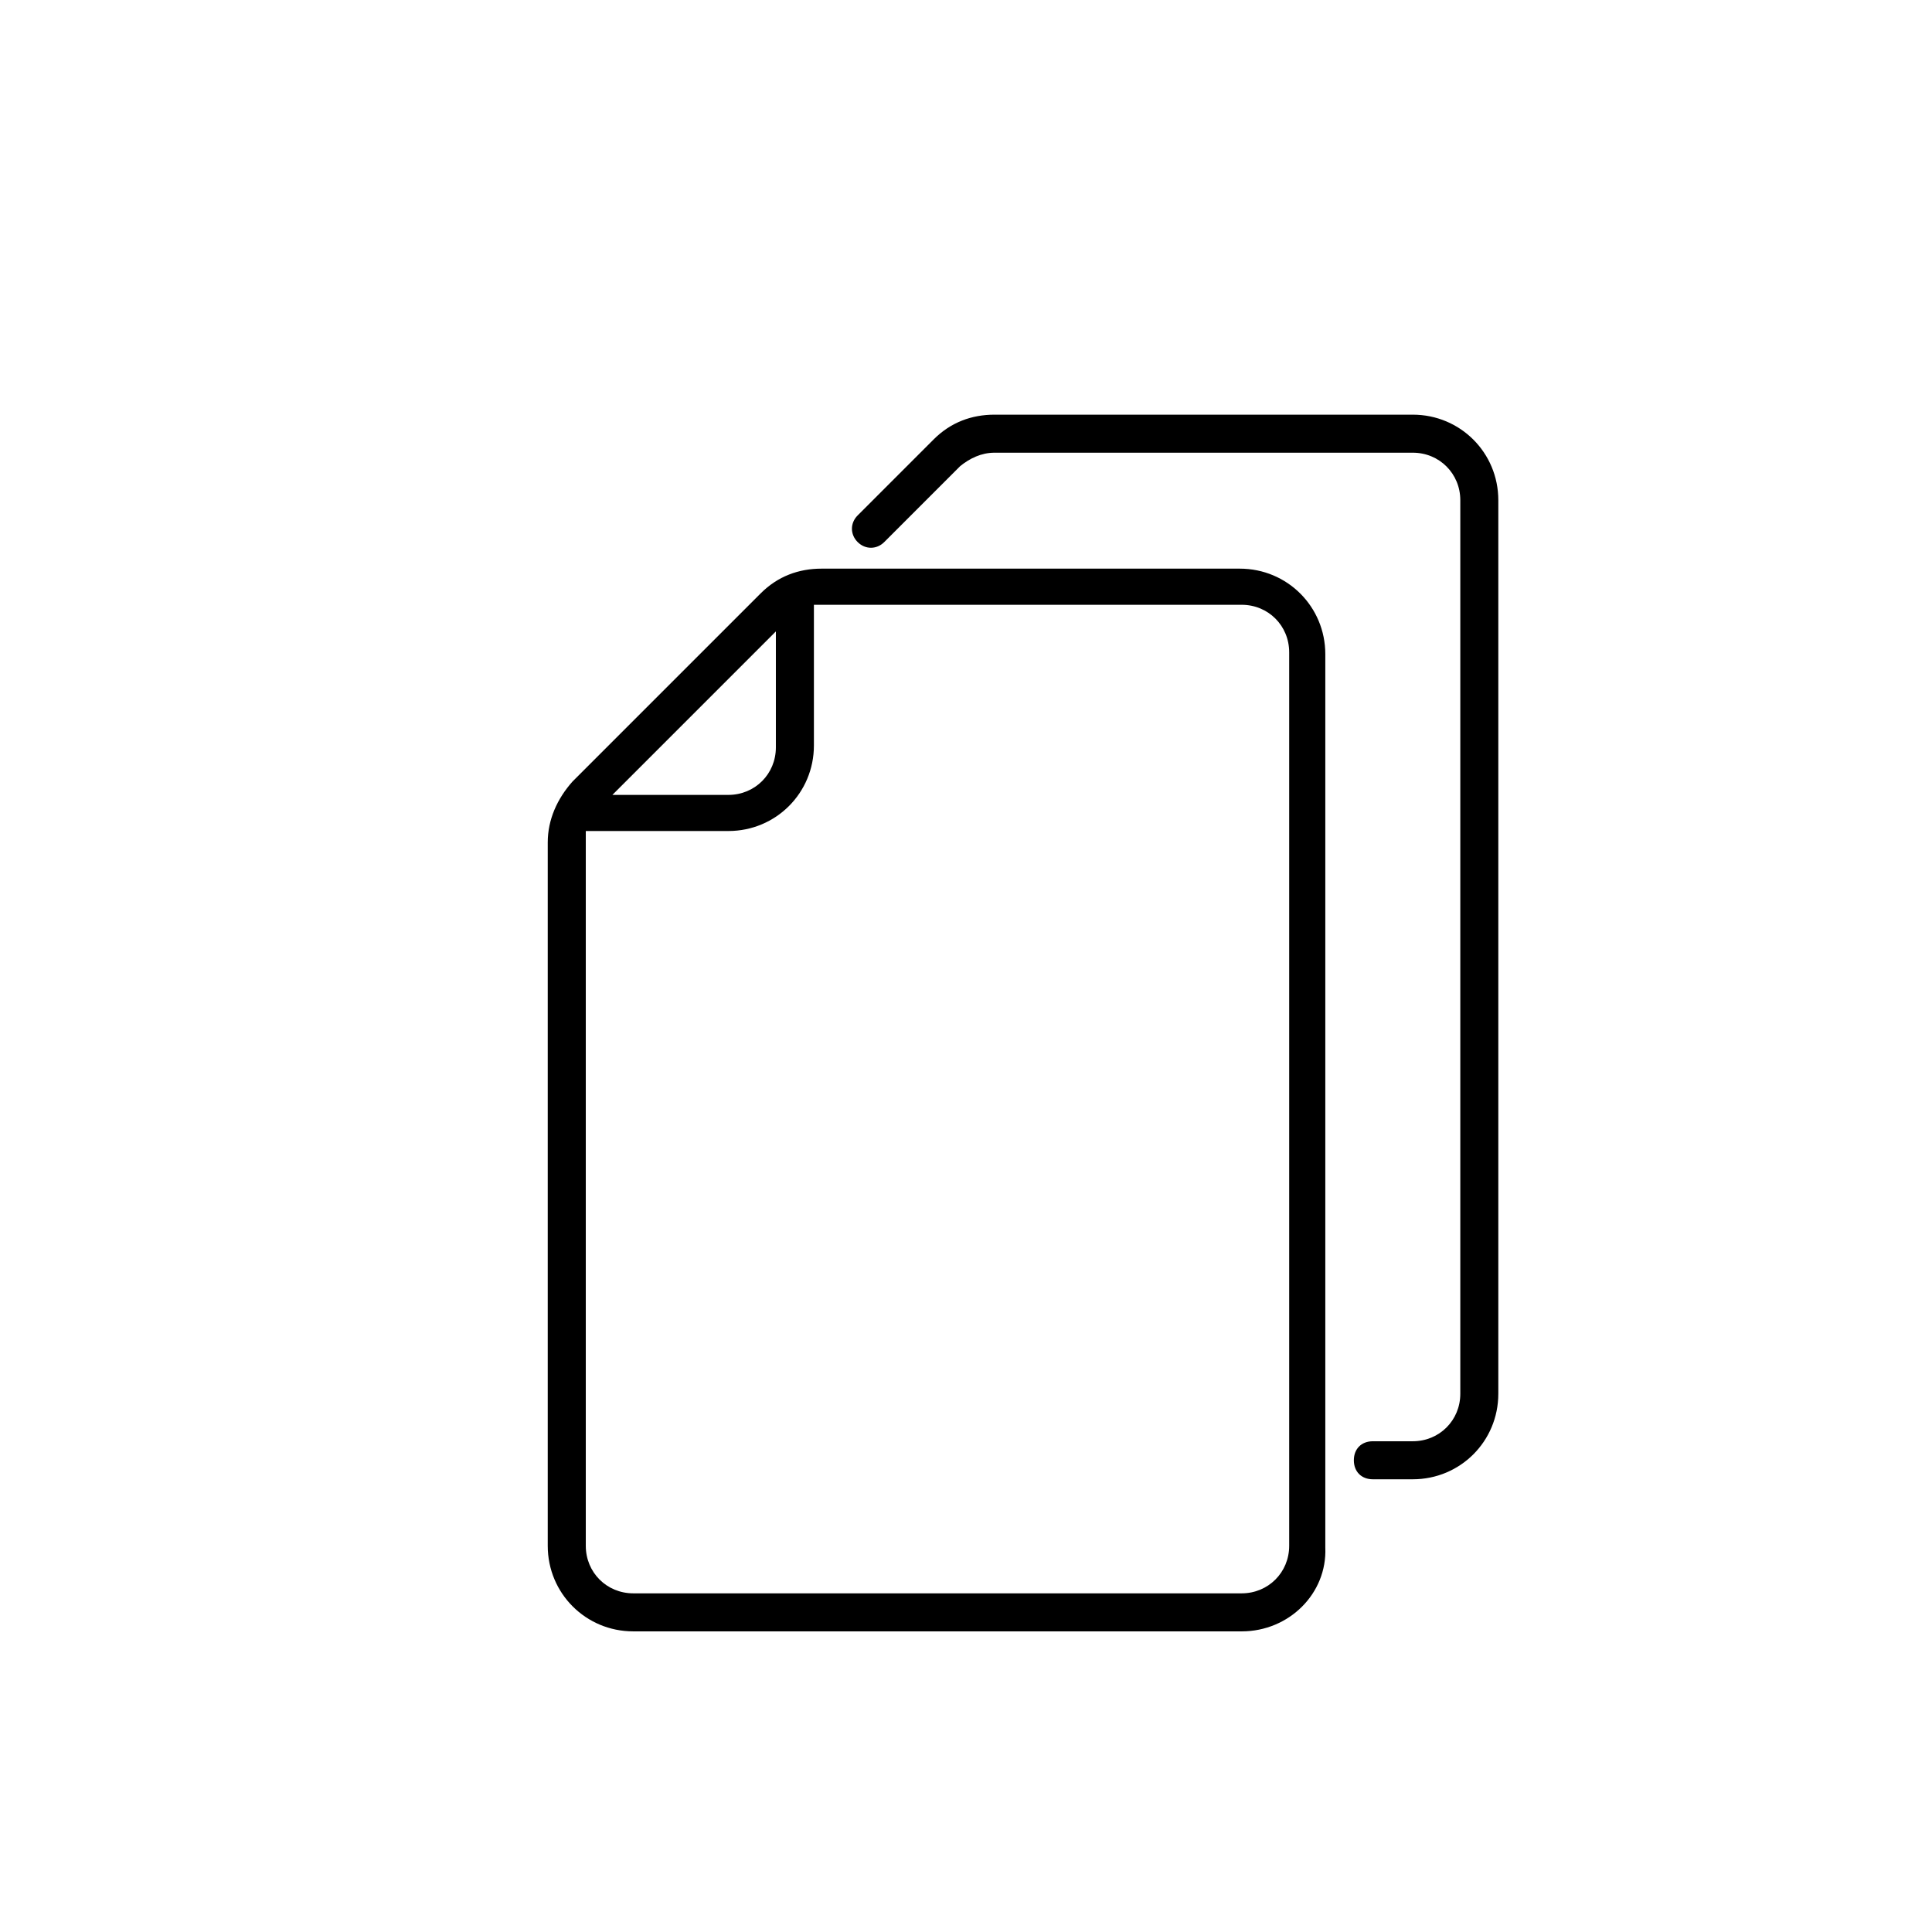
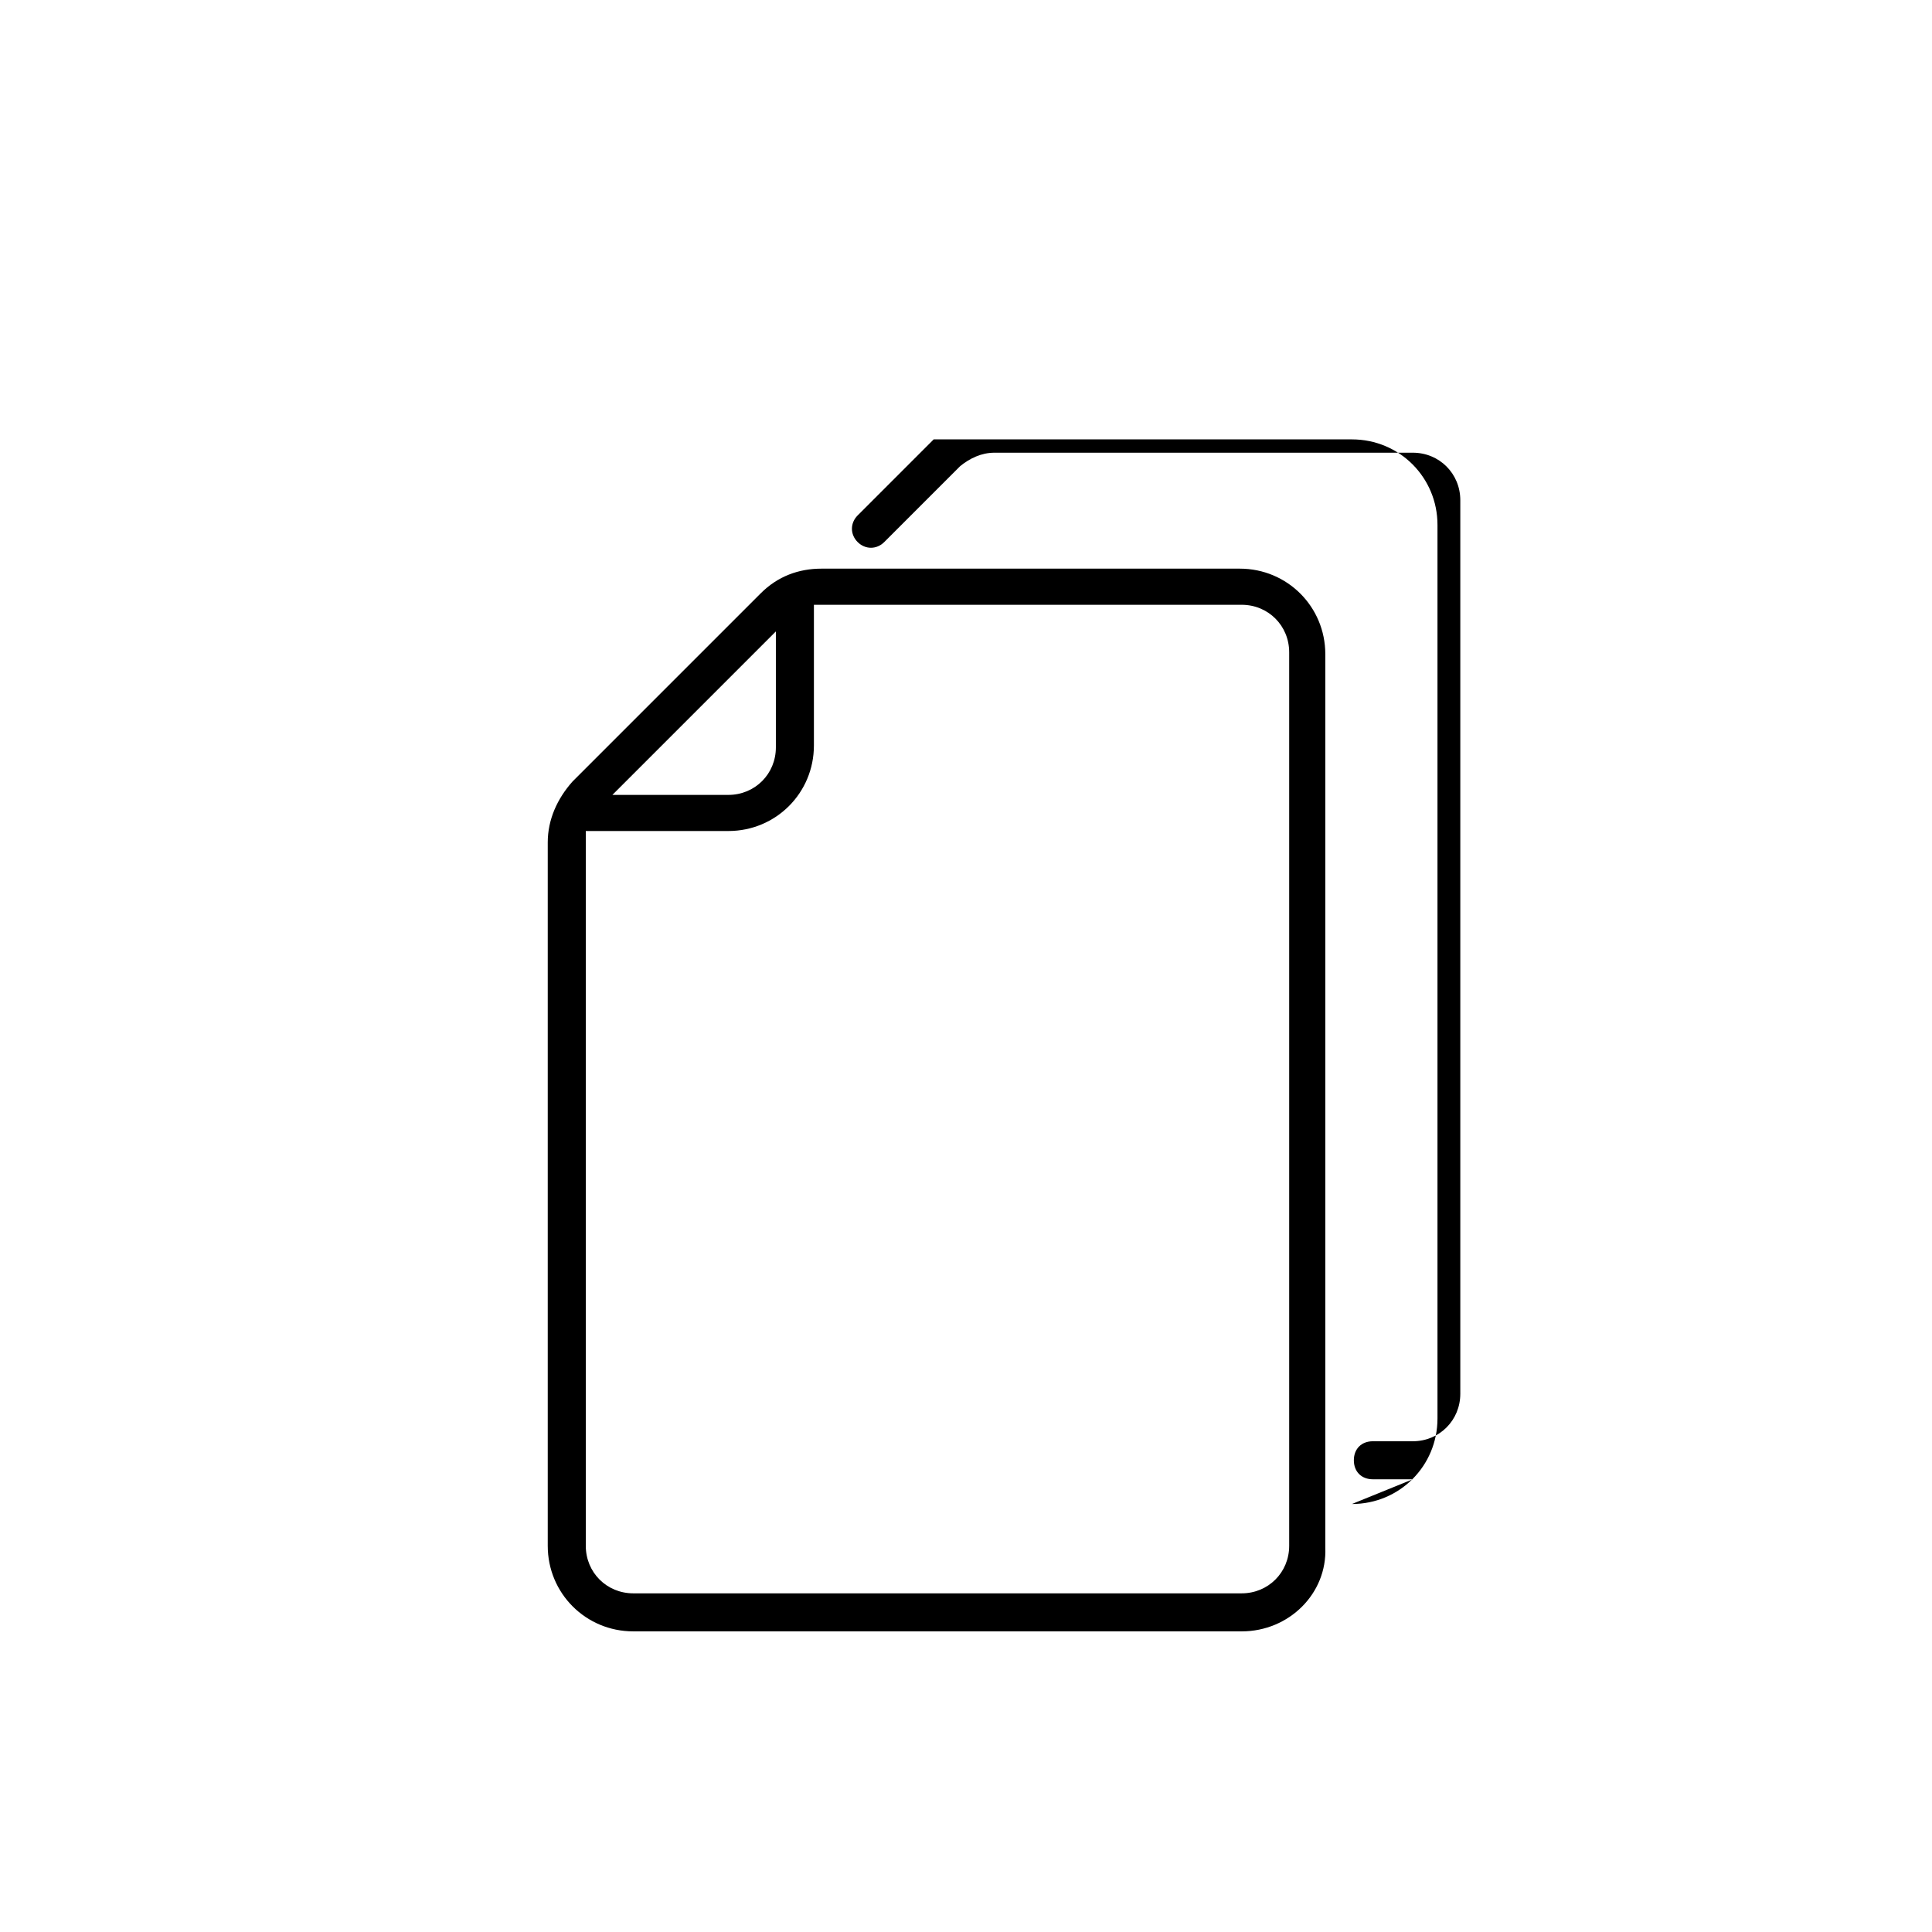
<svg xmlns="http://www.w3.org/2000/svg" fill="#000000" width="800px" height="800px" version="1.1" viewBox="144 144 512 512">
-   <path d="m473.05 576.33h-161.22c-12.594 0-22.672-10.078-22.672-22.672v-186.41c0-6.047 2.519-11.586 6.551-16.121l49.879-49.879c4.535-4.535 10.078-6.551 16.121-6.551h110.84c12.594 0 22.672 10.078 22.672 22.672v236.79c0.5 12.094-9.578 22.172-22.172 22.172zm-173.81-211.6v2.519 186.41c0 7.055 5.543 12.594 12.594 12.594h161.22c7.055 0 12.594-5.543 12.594-12.594v-236.79c0-7.055-5.543-12.594-12.594-12.594h-110.84-2.519v37.281c0 12.594-10.078 22.672-22.672 22.672l-37.781-0.004zm7.051-10.074h30.73c7.055 0 12.594-5.543 12.594-12.594v-30.73zm212.11 181.37h-10.578c-3.023 0-5.039-2.016-5.039-5.039 0-3.023 2.016-5.039 5.039-5.039h10.578c7.055 0 12.594-5.543 12.594-12.594v-236.79c0-7.055-5.543-12.594-12.594-12.594h-110.84c-3.527 0-6.551 1.512-9.07 3.527l-20.152 20.152c-2.016 2.016-5.039 2.016-7.055 0s-2.016-5.039 0-7.055l20.152-20.152c4.535-4.535 10.078-6.551 16.121-6.551h110.84c12.594 0 22.672 10.078 22.672 22.672v236.79c0.004 12.594-10.074 22.672-22.668 22.672z" />
+   <path d="m473.05 576.33h-161.22c-12.594 0-22.672-10.078-22.672-22.672v-186.41c0-6.047 2.519-11.586 6.551-16.121l49.879-49.879c4.535-4.535 10.078-6.551 16.121-6.551h110.84c12.594 0 22.672 10.078 22.672 22.672v236.79c0.5 12.094-9.578 22.172-22.172 22.172zm-173.81-211.6v2.519 186.41c0 7.055 5.543 12.594 12.594 12.594h161.22c7.055 0 12.594-5.543 12.594-12.594v-236.79c0-7.055-5.543-12.594-12.594-12.594h-110.84-2.519v37.281c0 12.594-10.078 22.672-22.672 22.672l-37.781-0.004zm7.051-10.074h30.73c7.055 0 12.594-5.543 12.594-12.594v-30.73zm212.11 181.37h-10.578c-3.023 0-5.039-2.016-5.039-5.039 0-3.023 2.016-5.039 5.039-5.039h10.578c7.055 0 12.594-5.543 12.594-12.594v-236.79c0-7.055-5.543-12.594-12.594-12.594h-110.84c-3.527 0-6.551 1.512-9.07 3.527l-20.152 20.152c-2.016 2.016-5.039 2.016-7.055 0s-2.016-5.039 0-7.055l20.152-20.152h110.84c12.594 0 22.672 10.078 22.672 22.672v236.79c0.004 12.594-10.074 22.672-22.668 22.672z" />
</svg>